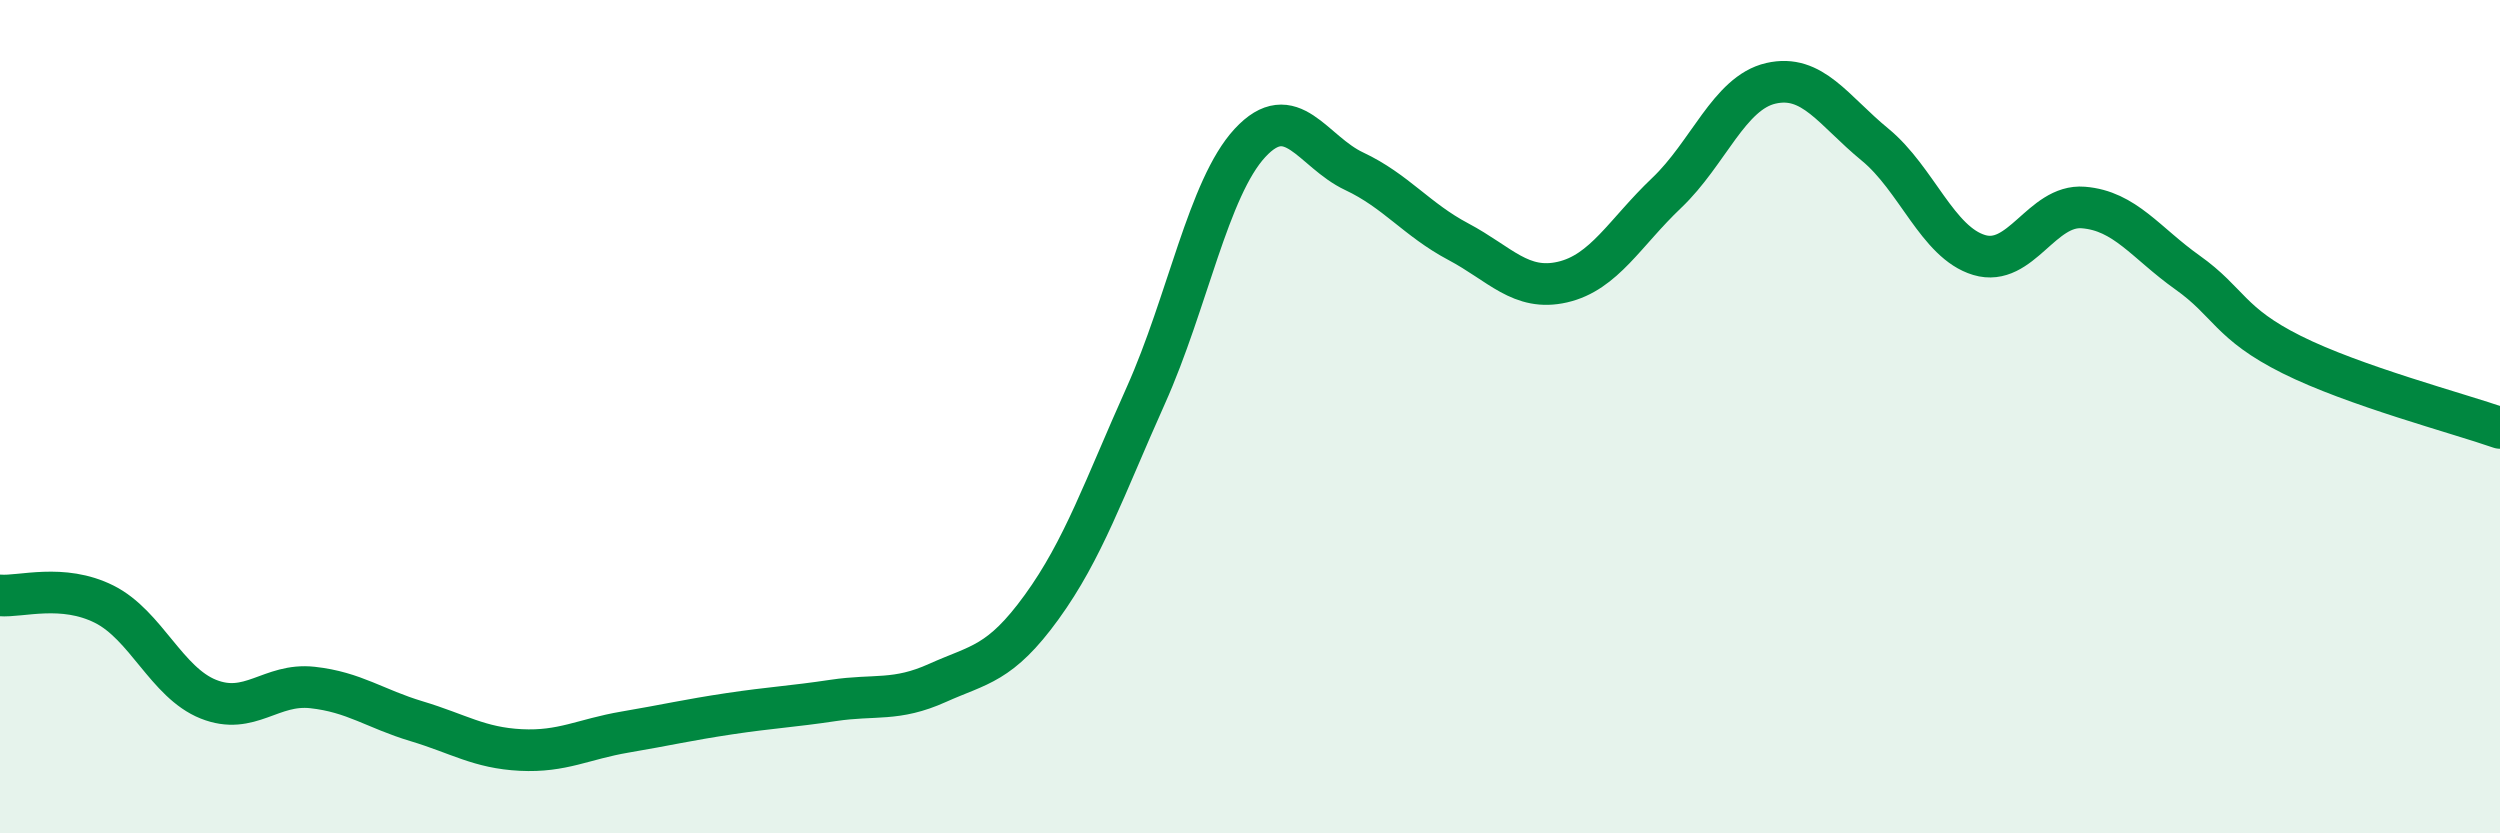
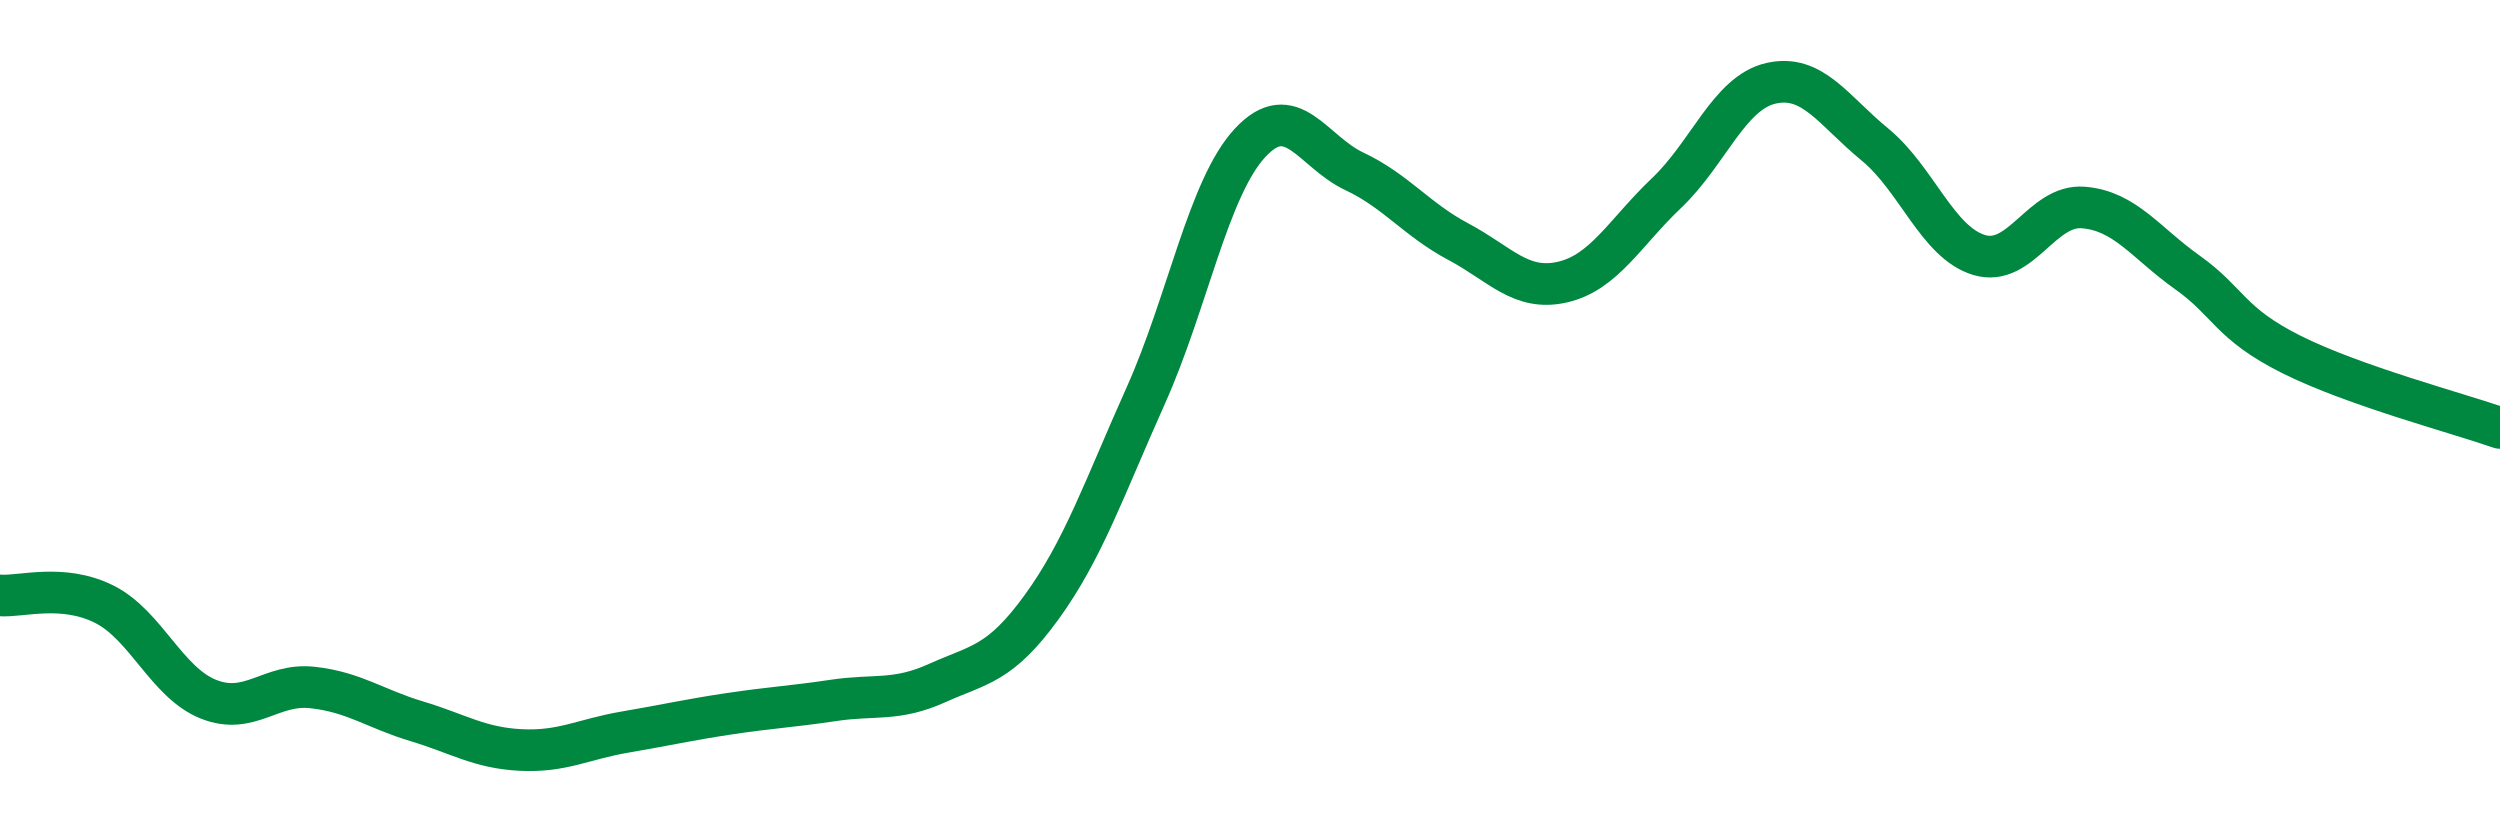
<svg xmlns="http://www.w3.org/2000/svg" width="60" height="20" viewBox="0 0 60 20">
-   <path d="M 0,14.29 C 0.5,14.33 1.5,14 2.5,14.5 C 3.5,15 4,16.38 5,16.78 C 6,17.18 6.5,16.39 7.5,16.5 C 8.5,16.61 9,17.01 10,17.31 C 11,17.61 11.5,17.95 12.5,18 C 13.5,18.05 14,17.74 15,17.57 C 16,17.4 16.5,17.28 17.5,17.13 C 18.5,16.98 19,16.96 20,16.81 C 21,16.66 21.5,16.84 22.5,16.39 C 23.5,15.94 24,15.95 25,14.57 C 26,13.19 26.5,11.72 27.5,9.49 C 28.5,7.26 29,4.51 30,3.43 C 31,2.35 31.5,3.64 32.5,4.11 C 33.5,4.58 34,5.27 35,5.8 C 36,6.33 36.5,7 37.5,6.77 C 38.5,6.54 39,5.58 40,4.63 C 41,3.68 41.5,2.23 42.5,2 C 43.5,1.77 44,2.65 45,3.47 C 46,4.29 46.5,5.82 47.5,6.12 C 48.5,6.42 49,4.9 50,4.98 C 51,5.06 51.5,5.83 52.5,6.54 C 53.5,7.25 53.5,7.76 55,8.51 C 56.5,9.26 59,9.92 60,10.27L60 20L0 20Z" fill="#008740" opacity="0.1" stroke-linecap="round" stroke-linejoin="round" />
  <path d="M 0,14.29 C 0.5,14.33 1.5,14 2.5,14.5 C 3.5,15 4,16.38 5,16.78 C 6,17.18 6.5,16.39 7.5,16.5 C 8.5,16.61 9,17.01 10,17.31 C 11,17.61 11.5,17.95 12.5,18 C 13.5,18.05 14,17.74 15,17.57 C 16,17.4 16.5,17.28 17.5,17.13 C 18.5,16.98 19,16.96 20,16.81 C 21,16.66 21.5,16.84 22.5,16.39 C 23.5,15.94 24,15.95 25,14.57 C 26,13.19 26.5,11.72 27.5,9.49 C 28.5,7.26 29,4.51 30,3.43 C 31,2.35 31.5,3.64 32.5,4.11 C 33.5,4.58 34,5.27 35,5.8 C 36,6.33 36.5,7 37.5,6.77 C 38.5,6.54 39,5.58 40,4.63 C 41,3.68 41.5,2.23 42.5,2 C 43.5,1.77 44,2.65 45,3.47 C 46,4.29 46.5,5.82 47.5,6.12 C 48.5,6.42 49,4.9 50,4.98 C 51,5.06 51.5,5.83 52.5,6.54 C 53.5,7.25 53.5,7.76 55,8.51 C 56.5,9.26 59,9.92 60,10.27" stroke="#008740" stroke-width="1" fill="none" stroke-linecap="round" stroke-linejoin="round" />
</svg>